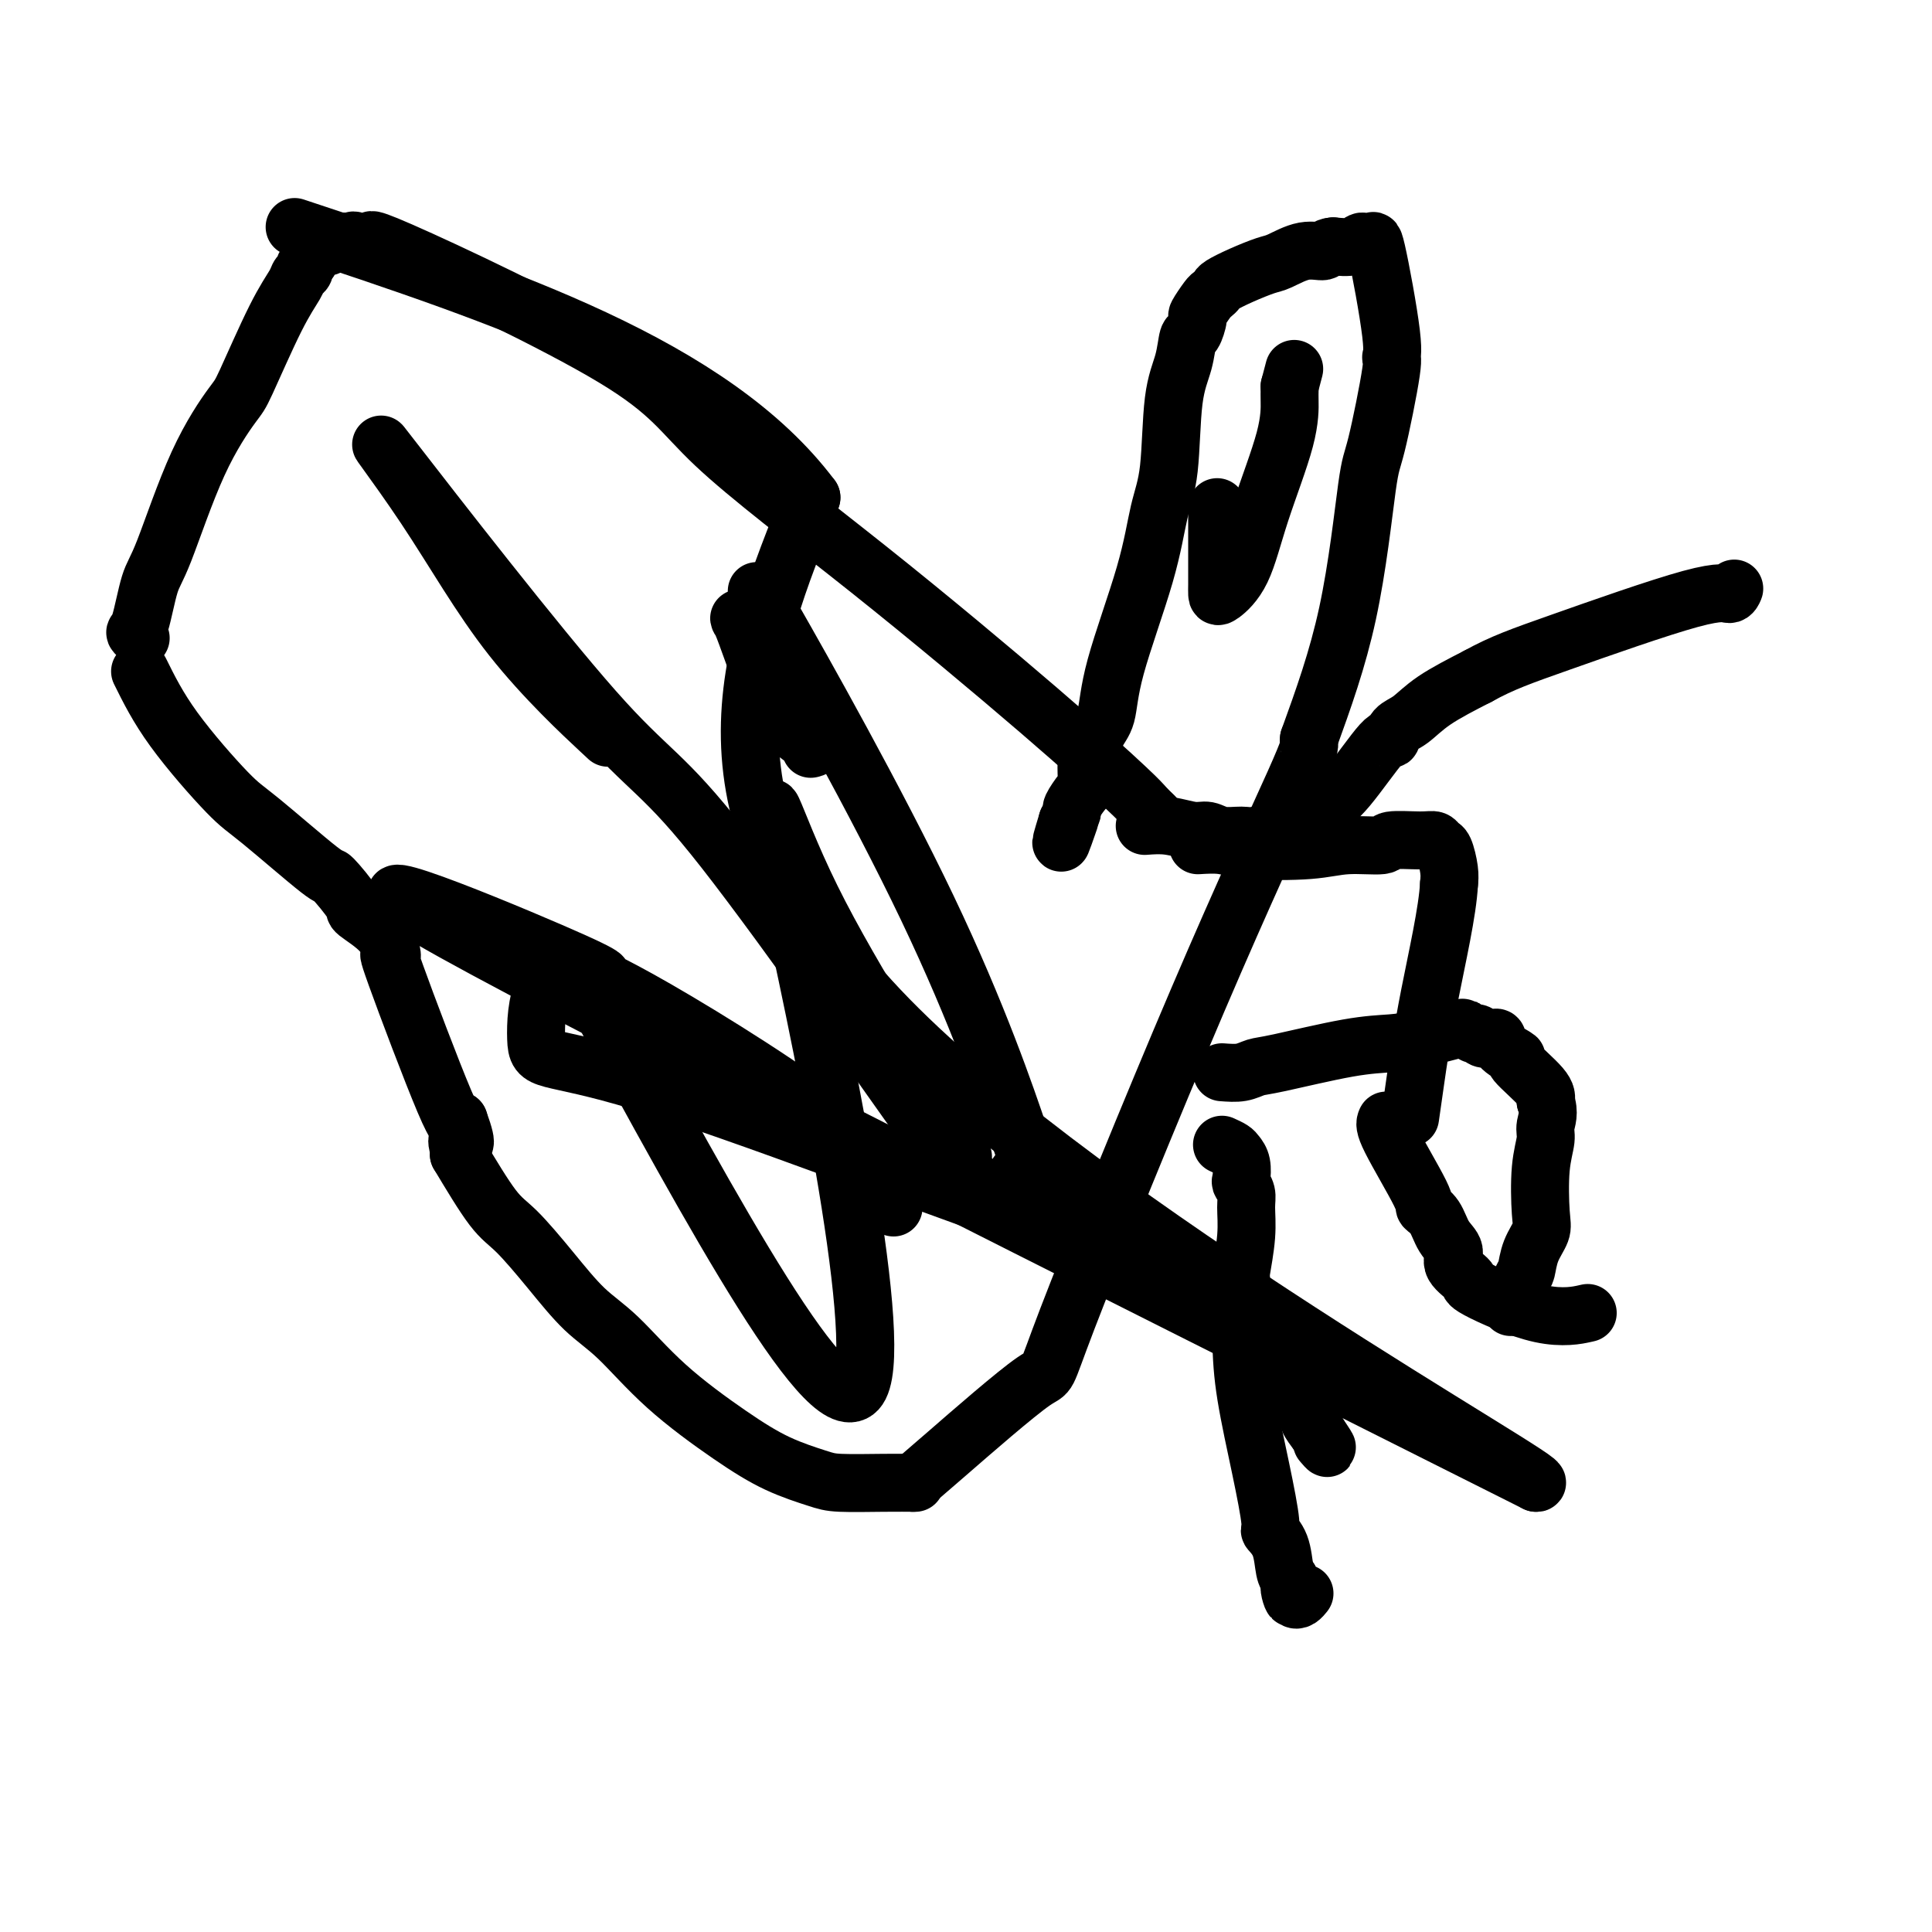
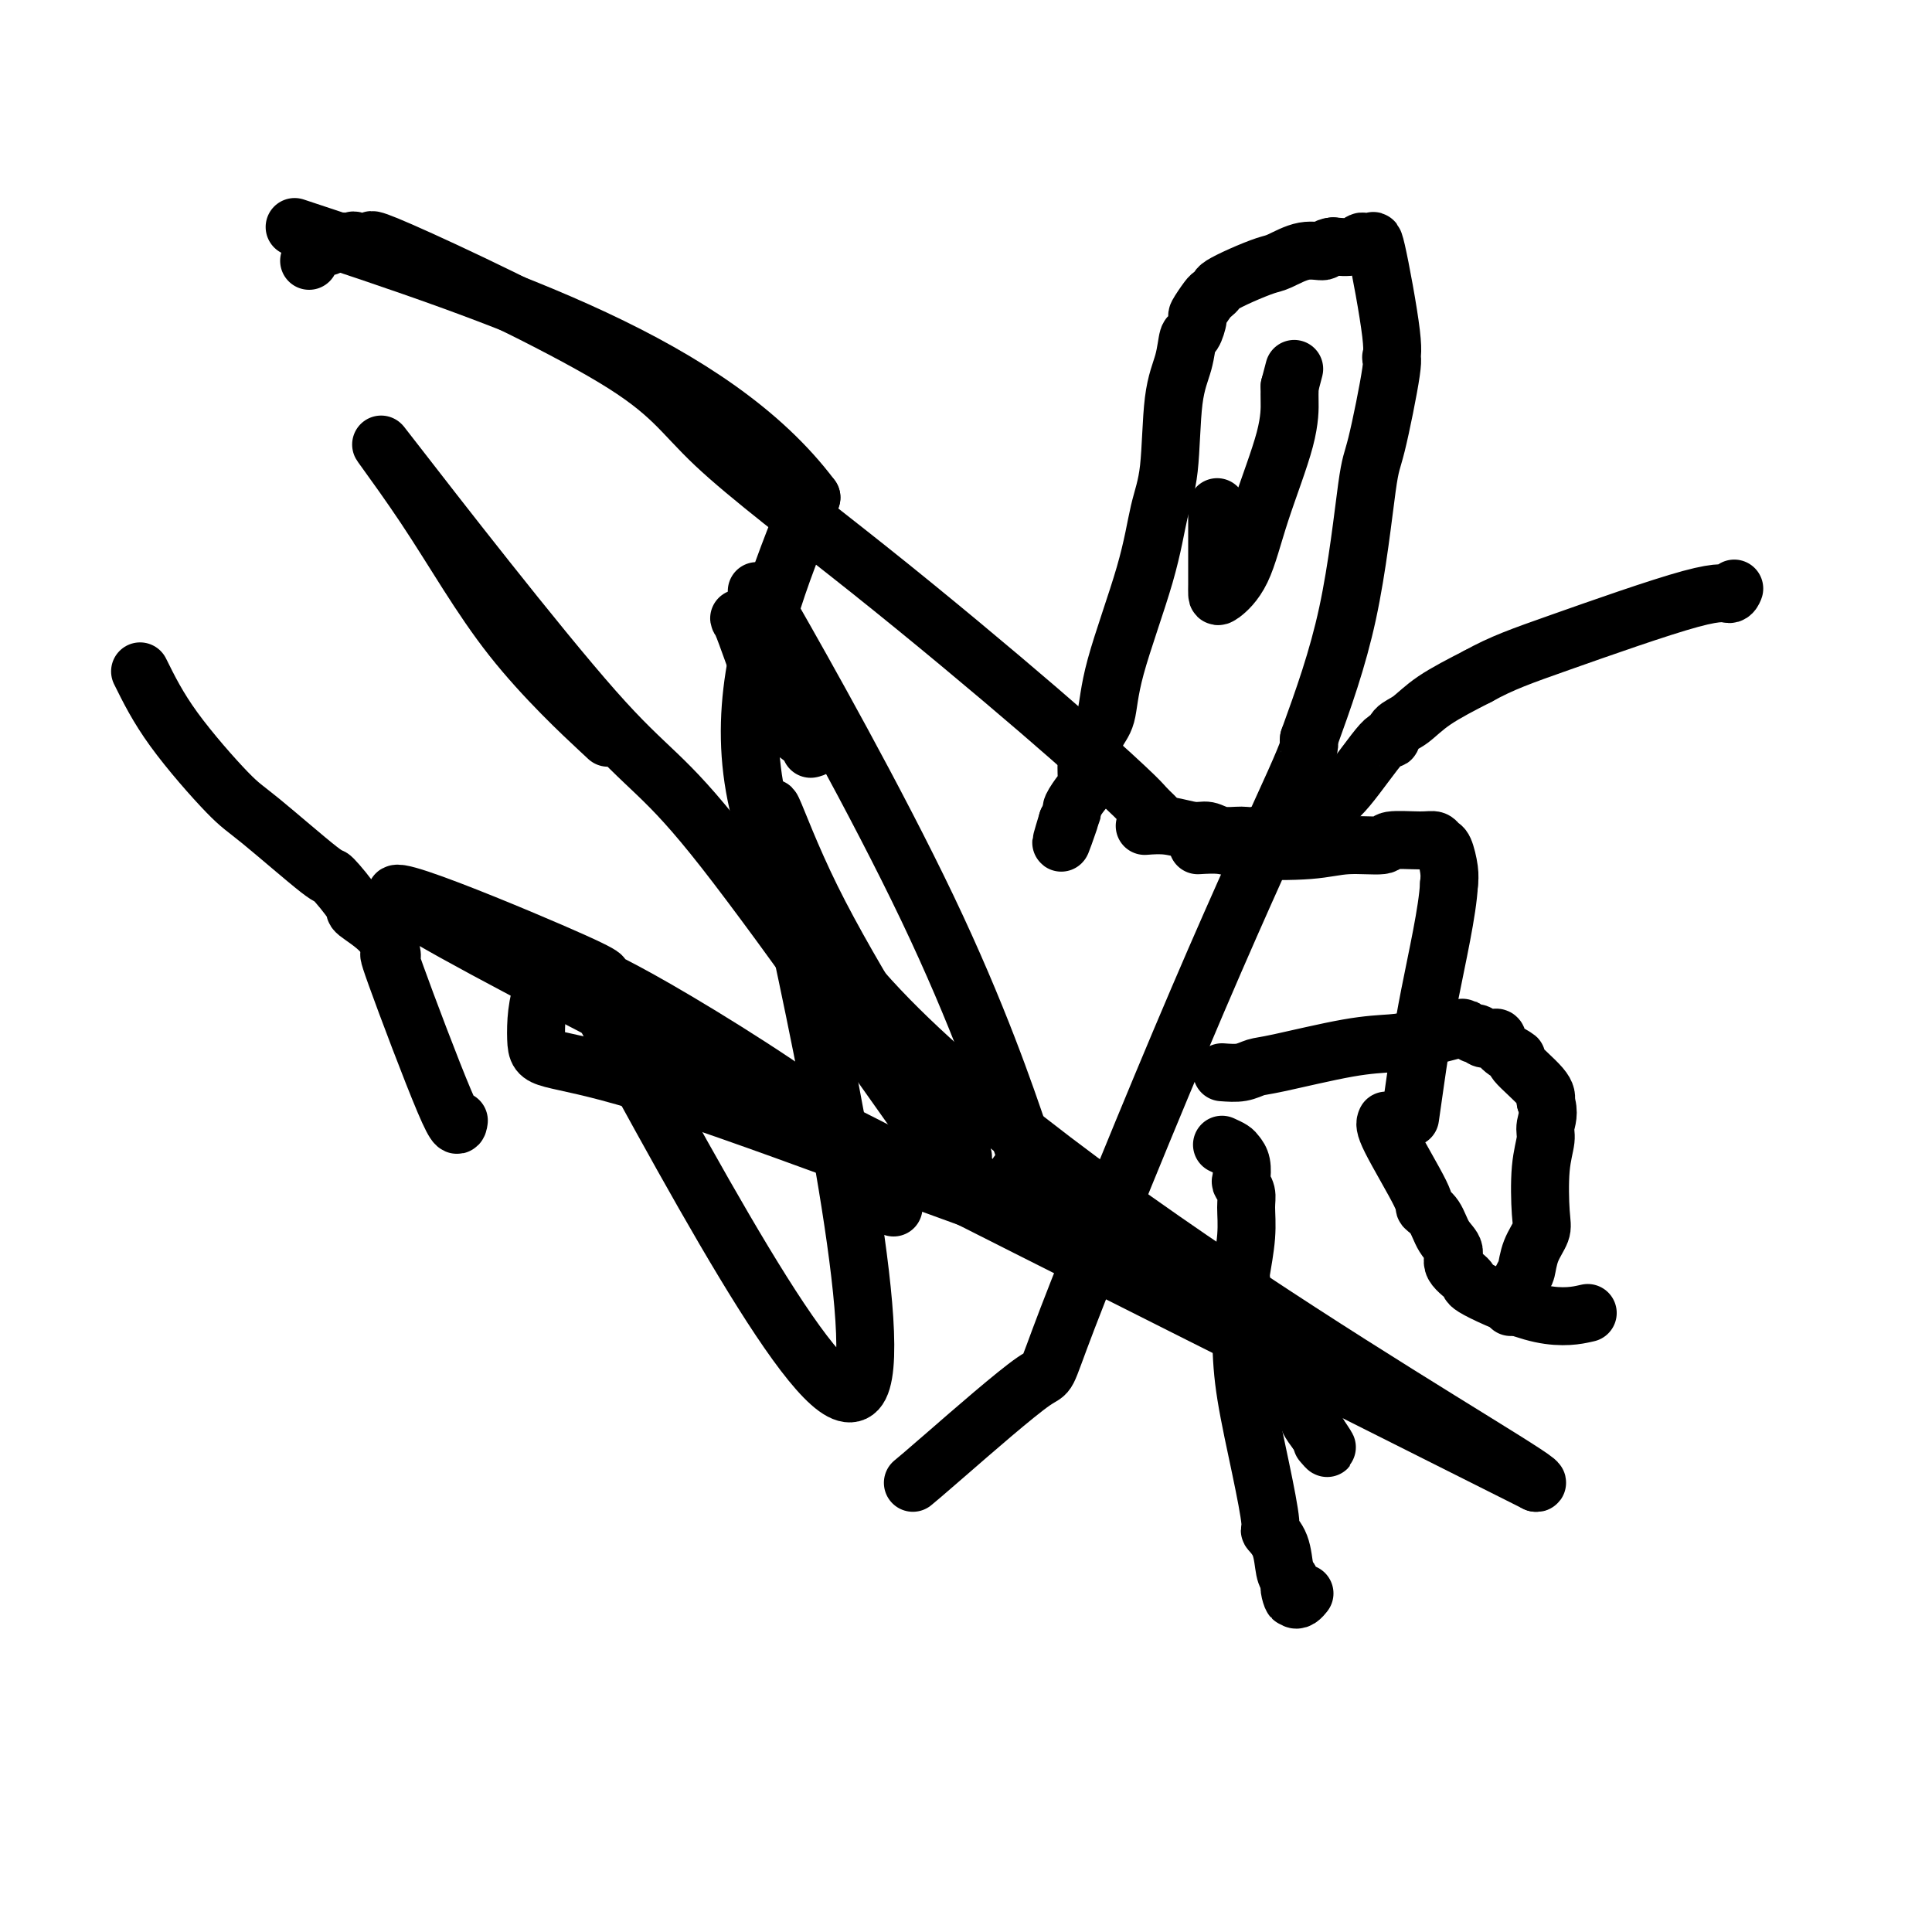
<svg xmlns="http://www.w3.org/2000/svg" viewBox="0 0 400 400" version="1.1">
  <g fill="none" stroke="#000000" stroke-width="12" stroke-linecap="round" stroke-linejoin="round">
    <path d="M239,169c-0.718,-0.692 -1.436,-1.383 -2,-2c-0.564,-0.617 -0.973,-1.159 -4,-4c-3.027,-2.841 -8.671,-7.981 -18,-16c-9.329,-8.019 -22.344,-18.917 -35,-29c-12.656,-10.083 -24.954,-19.350 -32,-26c-7.046,-6.650 -8.839,-10.682 -21,-18c-12.161,-7.318 -34.691,-17.923 -44,-22c-9.309,-4.077 -5.397,-1.628 -5,-1c0.397,0.628 -2.720,-0.565 -4,-1c-1.280,-0.435 -0.725,-0.113 -1,0c-0.275,0.113 -1.382,0.016 -2,0c-0.618,-0.016 -0.747,0.051 -1,0c-0.253,-0.051 -0.631,-0.218 -1,0c-0.369,0.218 -0.728,0.821 -1,1c-0.272,0.179 -0.458,-0.067 -1,0c-0.542,0.067 -1.441,0.448 -2,1c-0.559,0.552 -0.780,1.276 -1,2" />
-     <path d="M64,54c-1.254,1.027 -0.889,1.596 -1,2c-0.111,0.404 -0.697,0.644 -1,1c-0.303,0.356 -0.322,0.828 -1,2c-0.678,1.172 -2.016,3.045 -4,7c-1.984,3.955 -4.614,9.992 -6,13c-1.386,3.008 -1.526,2.988 -3,5c-1.474,2.012 -4.280,6.055 -7,12c-2.720,5.945 -5.352,13.793 -7,18c-1.648,4.207 -2.312,4.774 -3,7c-0.688,2.226 -1.401,6.112 -2,8c-0.599,1.888 -1.084,1.777 -1,2c0.084,0.223 0.738,0.778 1,1c0.262,0.222 0.131,0.111 0,0" />
    <path d="M29,139c1.832,3.702 3.664,7.404 7,12c3.336,4.596 8.177,10.086 11,13c2.823,2.914 3.628,3.251 7,6c3.372,2.749 9.313,7.910 12,10c2.687,2.090 2.121,1.108 3,2c0.879,0.892 3.202,3.659 4,5c0.798,1.341 0.072,1.255 1,2c0.928,0.745 3.511,2.319 5,4c1.489,1.681 1.884,3.468 2,4c0.116,0.532 -0.046,-0.192 0,0c0.046,0.192 0.301,1.299 0,1c-0.301,-0.299 -1.158,-2.004 1,4c2.158,6.004 7.331,19.715 10,26c2.669,6.285 2.835,5.142 3,4" />
-     <path d="M95,232c2.475,6.834 0.663,4.419 0,4c-0.663,-0.419 -0.179,1.156 0,2c0.179,0.844 0.051,0.955 0,1c-0.051,0.045 -0.026,0.022 0,0" />
-     <path d="M95,239c2.559,4.269 5.118,8.538 7,11c1.882,2.462 3.088,3.116 5,5c1.912,1.884 4.532,4.999 7,8c2.468,3.001 4.786,5.888 7,8c2.214,2.112 4.326,3.448 7,6c2.674,2.552 5.911,6.320 10,10c4.089,3.680 9.029,7.273 13,10c3.971,2.727 6.974,4.587 10,6c3.026,1.413 6.076,2.379 8,3c1.924,0.621 2.722,0.899 5,1c2.278,0.101 6.036,0.027 9,0c2.964,-0.027 5.132,-0.008 6,0c0.868,0.008 0.434,0.004 0,0" />
    <path d="M189,307c0.955,-0.789 1.910,-1.577 7,-6c5.090,-4.423 14.317,-12.480 18,-15c3.683,-2.520 1.824,0.498 7,-13c5.176,-13.498 17.387,-43.512 27,-66c9.613,-22.488 16.628,-37.450 20,-45c3.372,-7.550 3.100,-7.686 3,-8c-0.100,-0.314 -0.029,-0.804 0,-1c0.029,-0.196 0.014,-0.098 0,0" />
    <path d="M271,153c2.964,-8.202 5.928,-16.404 8,-26c2.072,-9.596 3.252,-20.587 4,-26c0.748,-5.413 1.066,-5.247 2,-9c0.934,-3.753 2.486,-11.425 3,-15c0.514,-3.575 -0.009,-3.051 0,-3c0.009,0.051 0.550,-0.369 0,-5c-0.550,-4.631 -2.190,-13.472 -3,-17c-0.810,-3.528 -0.789,-1.744 -1,-1c-0.211,0.744 -0.655,0.447 -1,0c-0.345,-0.447 -0.593,-1.043 -1,-1c-0.407,0.043 -0.973,0.727 -2,1c-1.027,0.273 -2.513,0.137 -4,0" />
    <path d="M276,51c-1.675,0.102 -1.364,0.856 -2,1c-0.636,0.144 -2.219,-0.323 -4,0c-1.781,0.323 -3.758,1.434 -5,2c-1.242,0.566 -1.748,0.586 -3,1c-1.252,0.414 -3.251,1.222 -5,2c-1.749,0.778 -3.247,1.526 -4,2c-0.753,0.474 -0.761,0.674 -1,1c-0.239,0.326 -0.708,0.778 -1,1c-0.292,0.222 -0.407,0.213 -1,1c-0.593,0.787 -1.663,2.368 -2,3c-0.337,0.632 0.060,0.313 0,1c-0.060,0.687 -0.579,2.380 -1,3c-0.421,0.620 -0.746,0.166 -1,1c-0.254,0.834 -0.438,2.956 -1,5c-0.562,2.044 -1.503,4.010 -2,8c-0.497,3.990 -0.552,10.003 -1,14c-0.448,3.997 -1.290,5.979 -2,9c-0.710,3.021 -1.289,7.083 -3,13c-1.711,5.917 -4.553,13.691 -6,19c-1.447,5.309 -1.497,8.154 -2,10c-0.503,1.846 -1.457,2.692 -2,4c-0.543,1.308 -0.675,3.079 -1,4c-0.325,0.921 -0.843,0.991 -1,2c-0.157,1.009 0.046,2.955 0,4c-0.046,1.045 -0.342,1.187 -1,2c-0.658,0.813 -1.677,2.296 -2,3c-0.323,0.704 0.051,0.630 0,1c-0.051,0.370 -0.525,1.185 -1,2" />
    <path d="M221,170c-2.489,8.156 -0.711,3.044 0,1c0.711,-2.044 0.356,-1.022 0,0" />
    <path d="M237,171c1.621,-0.122 3.242,-0.243 5,0c1.758,0.243 3.651,0.851 5,1c1.349,0.149 2.152,-0.161 3,0c0.848,0.161 1.742,0.793 3,1c1.258,0.207 2.881,-0.009 4,0c1.119,0.009 1.734,0.245 3,0c1.266,-0.245 3.183,-0.971 4,-1c0.817,-0.029 0.534,0.639 2,0c1.466,-0.639 4.682,-2.584 7,-4c2.318,-1.416 3.740,-2.303 6,-5c2.260,-2.697 5.360,-7.203 7,-9c1.640,-1.797 1.821,-0.885 2,-1c0.179,-0.115 0.357,-1.258 1,-2c0.643,-0.742 1.750,-1.084 3,-2c1.250,-0.916 2.643,-2.404 5,-4c2.357,-1.596 5.679,-3.298 9,-5" />
    <path d="M306,140c4.968,-2.753 8.886,-4.135 17,-7c8.114,-2.865 20.422,-7.211 27,-9c6.578,-1.789 7.425,-1.020 8,-1c0.575,0.020 0.879,-0.709 1,-1c0.121,-0.291 0.061,-0.146 0,0" />
    <path d="M248,175c1.748,-0.105 3.496,-0.209 5,0c1.504,0.209 2.766,0.732 6,1c3.234,0.268 8.442,0.282 12,0c3.558,-0.282 5.468,-0.861 8,-1c2.532,-0.139 5.687,0.163 7,0c1.313,-0.163 0.785,-0.789 2,-1c1.215,-0.211 4.171,-0.005 6,0c1.829,0.005 2.529,-0.189 3,0c0.471,0.189 0.714,0.762 1,1c0.286,0.238 0.615,0.141 1,1c0.385,0.859 0.824,2.674 1,4c0.176,1.326 0.088,2.163 0,3" />
    <path d="M300,183c-0.276,5.623 -2.466,15.181 -4,23c-1.534,7.819 -2.411,13.900 -3,18c-0.589,4.100 -0.889,6.219 -1,7c-0.111,0.781 -0.032,0.223 0,0c0.032,-0.223 0.016,-0.112 0,0" />
    <path d="M253,222c1.406,0.105 2.812,0.211 4,0c1.188,-0.211 2.157,-0.738 3,-1c0.843,-0.262 1.558,-0.260 5,-1c3.442,-0.740 9.610,-2.224 14,-3c4.390,-0.776 7.002,-0.845 9,-1c1.998,-0.155 3.382,-0.395 6,-1c2.618,-0.605 6.470,-1.575 8,-2c1.530,-0.425 0.738,-0.306 1,0c0.262,0.306 1.579,0.800 2,1c0.421,0.200 -0.055,0.105 0,0c0.055,-0.105 0.642,-0.219 1,0c0.358,0.219 0.487,0.770 1,1c0.513,0.230 1.411,0.138 2,0c0.589,-0.138 0.869,-0.322 1,0c0.131,0.322 0.112,1.150 1,2c0.888,0.850 2.681,1.723 3,2c0.319,0.277 -0.837,-0.041 0,1c0.837,1.041 3.668,3.440 5,5c1.332,1.560 1.166,2.280 1,3" />
    <path d="M320,228c0.912,2.405 0.194,3.917 0,5c-0.194,1.083 0.138,1.737 0,3c-0.138,1.263 -0.744,3.134 -1,6c-0.256,2.866 -0.161,6.728 0,9c0.161,2.272 0.390,2.953 0,4c-0.390,1.047 -1.397,2.460 -2,4c-0.603,1.540 -0.801,3.207 -1,4c-0.199,0.793 -0.400,0.714 -1,2c-0.600,1.286 -1.600,3.939 -2,5c-0.400,1.061 -0.200,0.531 0,0" />
    <path d="M253,237c0.762,0.347 1.524,0.694 2,1c0.476,0.306 0.667,0.571 1,1c0.333,0.429 0.807,1.022 1,2c0.193,0.978 0.105,2.341 0,3c-0.105,0.659 -0.228,0.615 0,1c0.228,0.385 0.807,1.198 1,2c0.193,0.802 -0.001,1.592 0,3c0.001,1.408 0.198,3.432 0,6c-0.198,2.568 -0.790,5.679 -1,7c-0.210,1.321 -0.038,0.852 0,3c0.038,2.148 -0.058,6.914 0,11c0.058,4.086 0.271,7.494 1,12c0.729,4.506 1.974,10.110 3,15c1.026,4.890 1.833,9.064 2,11c0.167,1.936 -0.306,1.632 0,2c0.306,0.368 1.390,1.407 2,3c0.610,1.593 0.746,3.741 1,5c0.254,1.259 0.627,1.630 1,2" />
    <path d="M267,327c1.332,6.348 0.161,3.217 0,2c-0.161,-1.217 0.688,-0.519 1,0c0.312,0.519 0.086,0.858 0,1c-0.086,0.142 -0.033,0.087 0,0c0.033,-0.087 0.048,-0.206 0,0c-0.048,0.206 -0.157,0.736 0,1c0.157,0.264 0.581,0.264 1,0c0.419,-0.264 0.834,-0.790 1,-1c0.166,-0.210 0.083,-0.105 0,0" />
    <path d="M225,260c0.432,0.787 0.864,1.575 2,2c1.136,0.425 2.976,0.488 5,1c2.024,0.512 4.233,1.471 5,2c0.767,0.529 0.092,0.626 2,1c1.908,0.374 6.399,1.025 9,2c2.601,0.975 3.312,2.272 4,3c0.688,0.728 1.354,0.886 2,1c0.646,0.114 1.270,0.186 2,1c0.730,0.814 1.564,2.372 2,3c0.436,0.628 0.474,0.328 1,1c0.526,0.672 1.539,2.317 2,3c0.461,0.683 0.370,0.404 1,1c0.630,0.596 1.982,2.066 3,3c1.018,0.934 1.704,1.330 2,2c0.296,0.670 0.203,1.613 1,3c0.797,1.387 2.484,3.220 3,4c0.516,0.780 -0.138,0.509 0,1c0.138,0.491 1.069,1.746 2,3" />
    <path d="M273,297c2.867,4.178 1.533,2.622 1,2c-0.533,-0.622 -0.267,-0.311 0,0" />
    <path d="M287,232c-0.240,0.527 -0.479,1.054 1,4c1.479,2.946 4.678,8.311 6,11c1.322,2.689 0.768,2.701 1,3c0.232,0.299 1.251,0.886 2,2c0.749,1.114 1.227,2.756 2,4c0.773,1.244 1.841,2.089 2,3c0.159,0.911 -0.590,1.887 0,3c0.590,1.113 2.520,2.365 3,3c0.480,0.635 -0.490,0.655 2,2c2.490,1.345 8.440,4.016 13,5c4.560,0.984 7.732,0.281 9,0c1.268,-0.281 0.634,-0.141 0,0" />
    <path d="M185,250c-0.806,-4.160 -1.611,-8.321 -11,-16c-9.389,-7.679 -27.361,-18.878 -38,-25c-10.639,-6.122 -13.944,-7.167 -13,-7c0.944,0.167 6.139,1.545 -9,-5c-15.139,-6.545 -50.611,-21.013 -20,-4c30.611,17.013 127.306,65.506 224,114" />
    <path d="M318,307c5.778,1.200 -91.778,-52.800 -134,-96c-42.222,-43.200 -29.111,-75.600 -16,-108" />
    <path d="M168,103c-20.500,-27.333 -63.750,-41.667 -107,-56" />
    <path d="M124,151c1.622,1.510 3.244,3.020 0,0c-3.244,-3.020 -11.353,-10.568 -18,-19c-6.647,-8.432 -11.833,-17.746 -18,-27c-6.167,-9.254 -13.315,-18.446 -6,-9c7.315,9.446 29.095,37.532 41,51c11.905,13.468 13.936,12.318 27,29c13.064,16.682 37.161,51.195 47,65c9.839,13.805 5.419,6.903 1,0" />
    <path d="M198,241c7.066,9.199 0.732,-0.303 0,-2c-0.732,-1.697 4.138,4.410 -1,-4c-5.138,-8.410 -20.284,-31.337 -29,-49c-8.716,-17.663 -11.000,-30.063 -5,-3c6.000,27.063 20.286,93.589 15,104c-5.286,10.411 -30.143,-35.295 -55,-81" />
    <path d="M123,206c-11.339,-10.594 -12.188,3.422 -12,9c0.188,5.578 1.412,2.719 22,9c20.588,6.281 60.538,21.703 76,27c15.462,5.297 6.434,0.469 3,-3c-3.434,-3.469 -1.276,-5.579 0,-6c1.276,-0.421 1.670,0.847 -1,-7c-2.670,-7.847 -8.403,-24.807 -19,-47c-10.597,-22.193 -26.056,-49.617 -32,-60c-5.944,-10.383 -2.372,-3.724 -1,-1c1.372,2.724 0.543,1.514 0,1c-0.543,-0.514 -0.800,-0.331 -1,0c-0.200,0.331 -0.343,0.809 -1,1c-0.657,0.191 -1.829,0.096 -3,0" />
    <path d="M154,129c-1.239,-0.541 -1.338,-2.394 0,1c1.338,3.394 4.111,12.033 7,17c2.889,4.967 5.893,6.260 7,7c1.107,0.740 0.316,0.926 0,1c-0.316,0.074 -0.158,0.037 0,0" />
    <path d="M252,105c0.000,0.379 0.000,0.757 0,1c-0.000,0.243 -0.000,0.350 0,1c0.000,0.650 0.000,1.844 0,2c-0.000,0.156 -0.000,-0.727 0,0c0.000,0.727 0.000,3.062 0,4c-0.000,0.938 -0.000,0.479 0,1c0.000,0.521 0.001,2.023 0,3c-0.001,0.977 -0.002,1.428 0,2c0.002,0.572 0.007,1.263 0,2c-0.007,0.737 -0.026,1.519 0,2c0.026,0.481 0.098,0.662 1,0c0.902,-0.662 2.634,-2.166 4,-5c1.366,-2.834 2.366,-6.997 4,-12c1.634,-5.003 3.902,-10.846 5,-15c1.098,-4.154 1.026,-6.618 1,-8c-0.026,-1.382 -0.008,-1.680 0,-2c0.008,-0.320 0.004,-0.660 0,-1" />
    <path d="M267,80c1.667,-6.333 0.833,-3.167 0,0" />
  </g>
</svg>